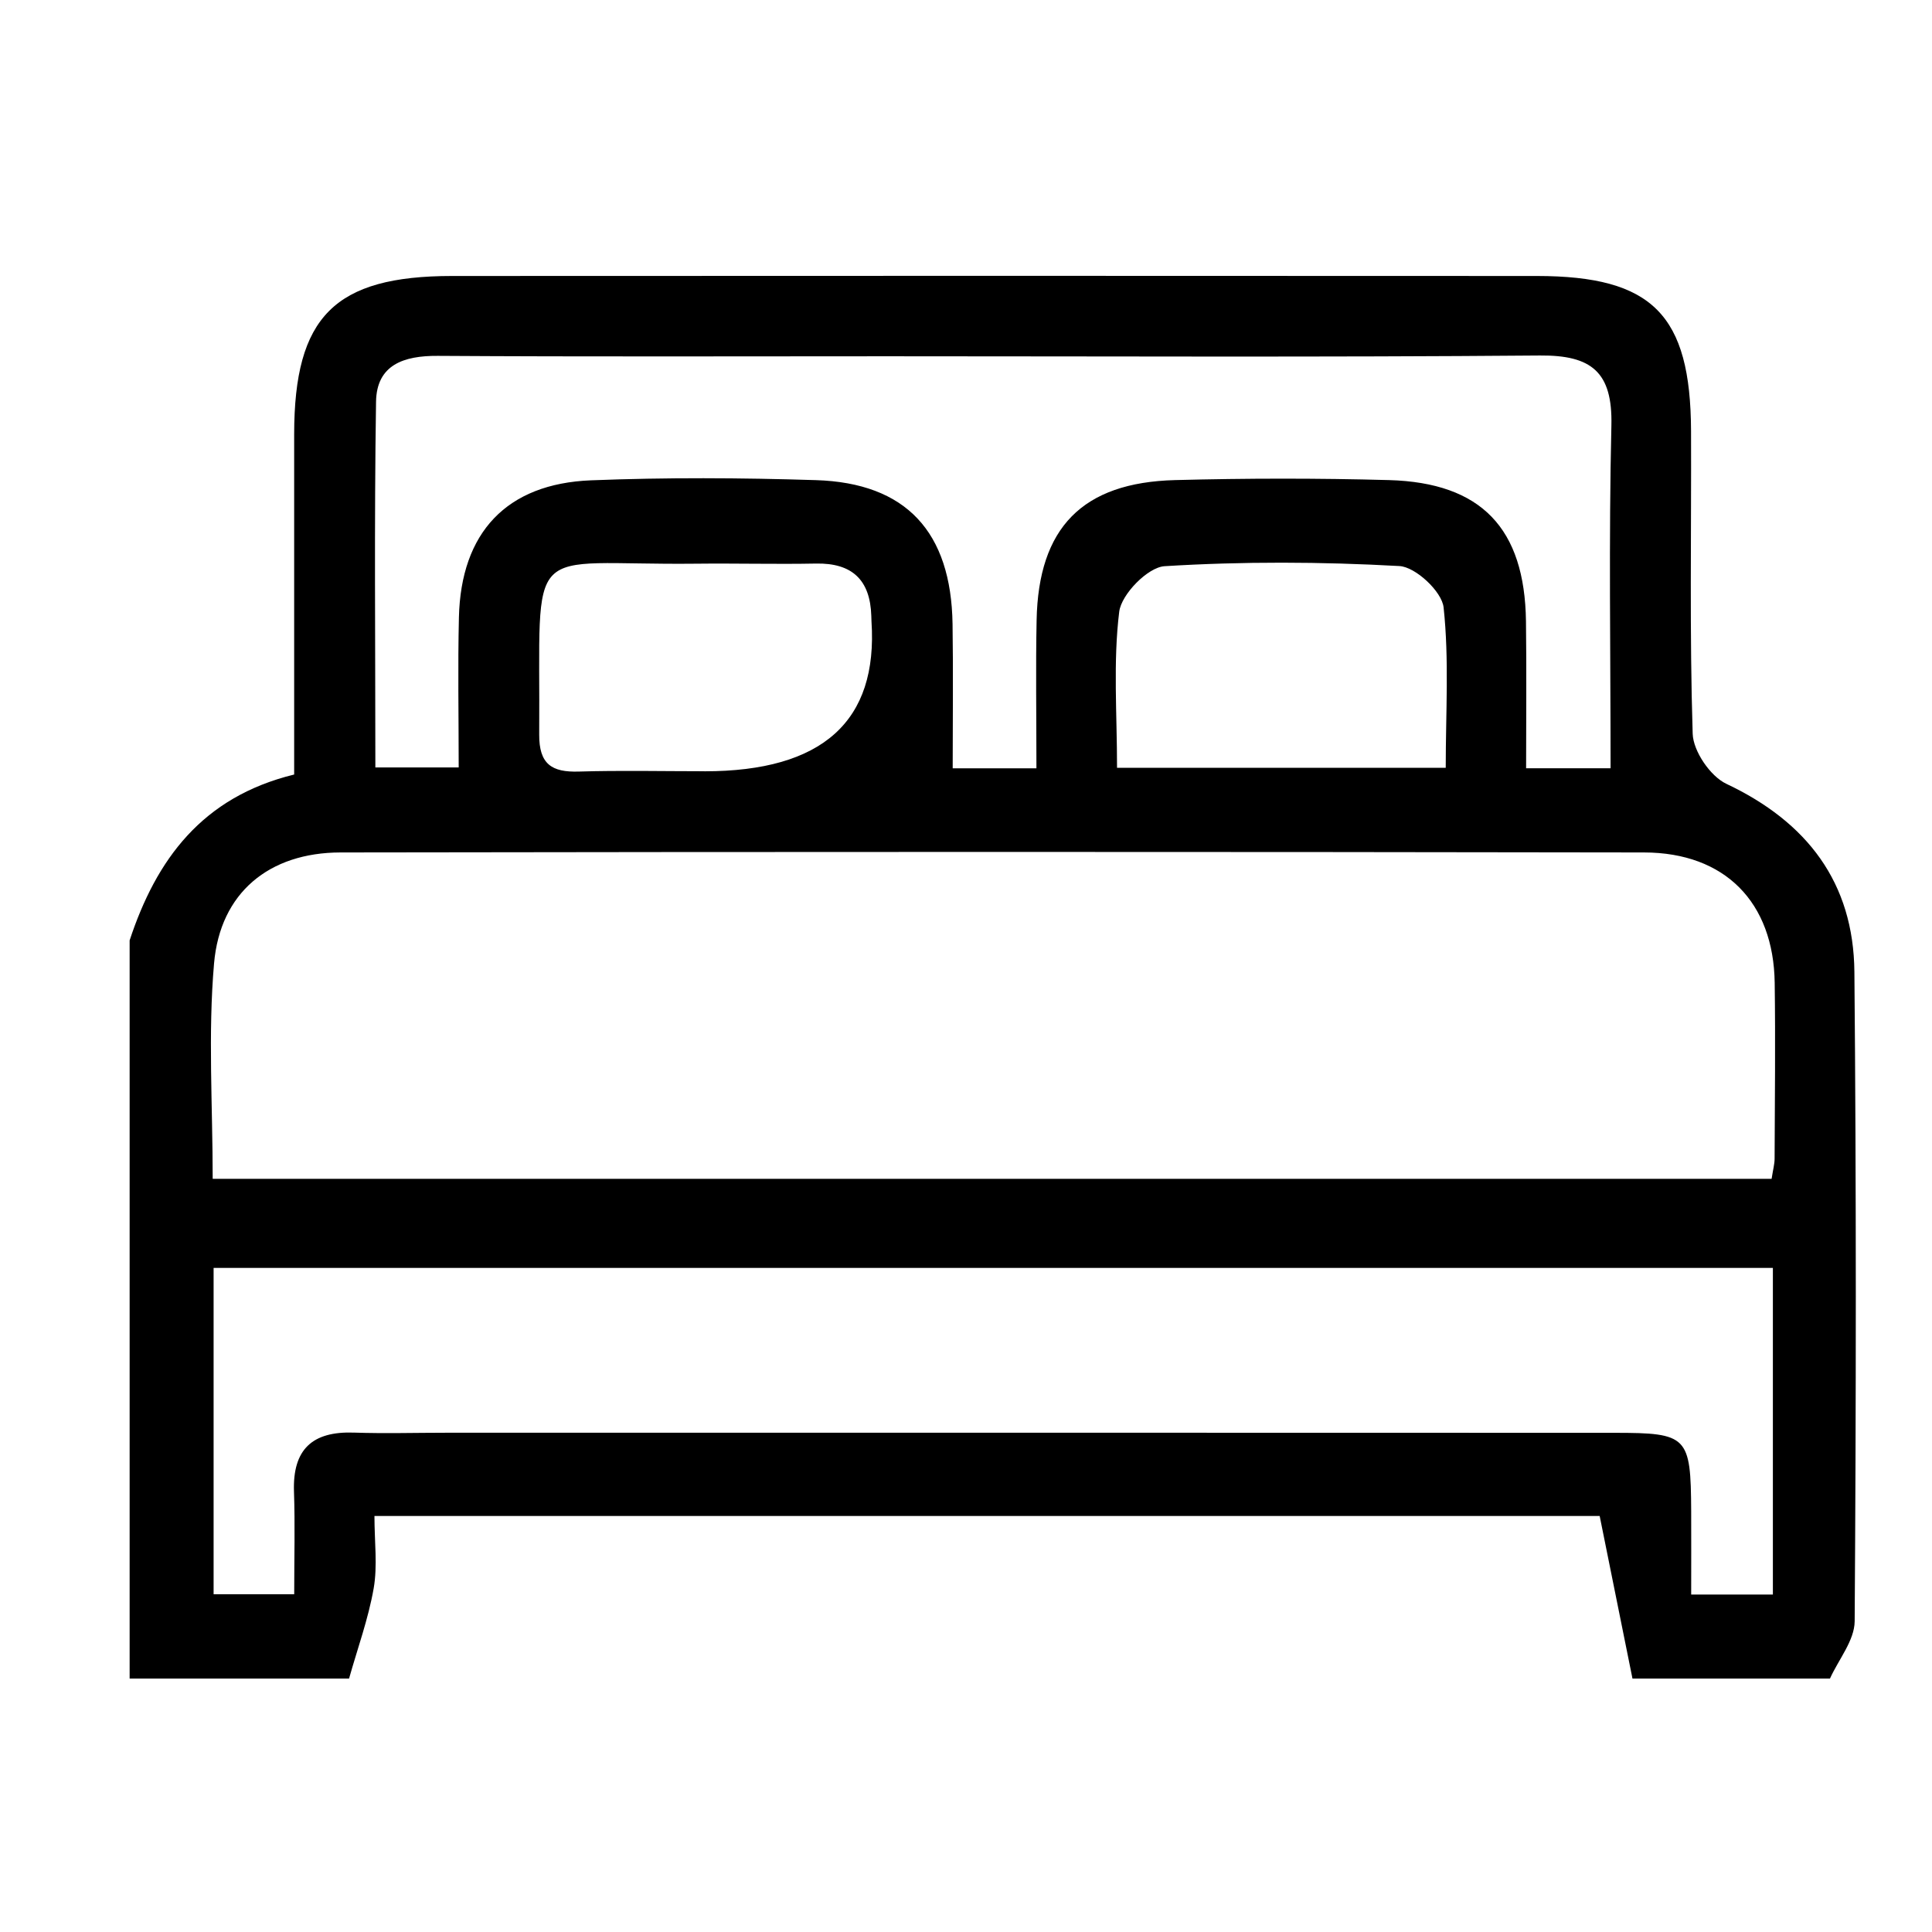
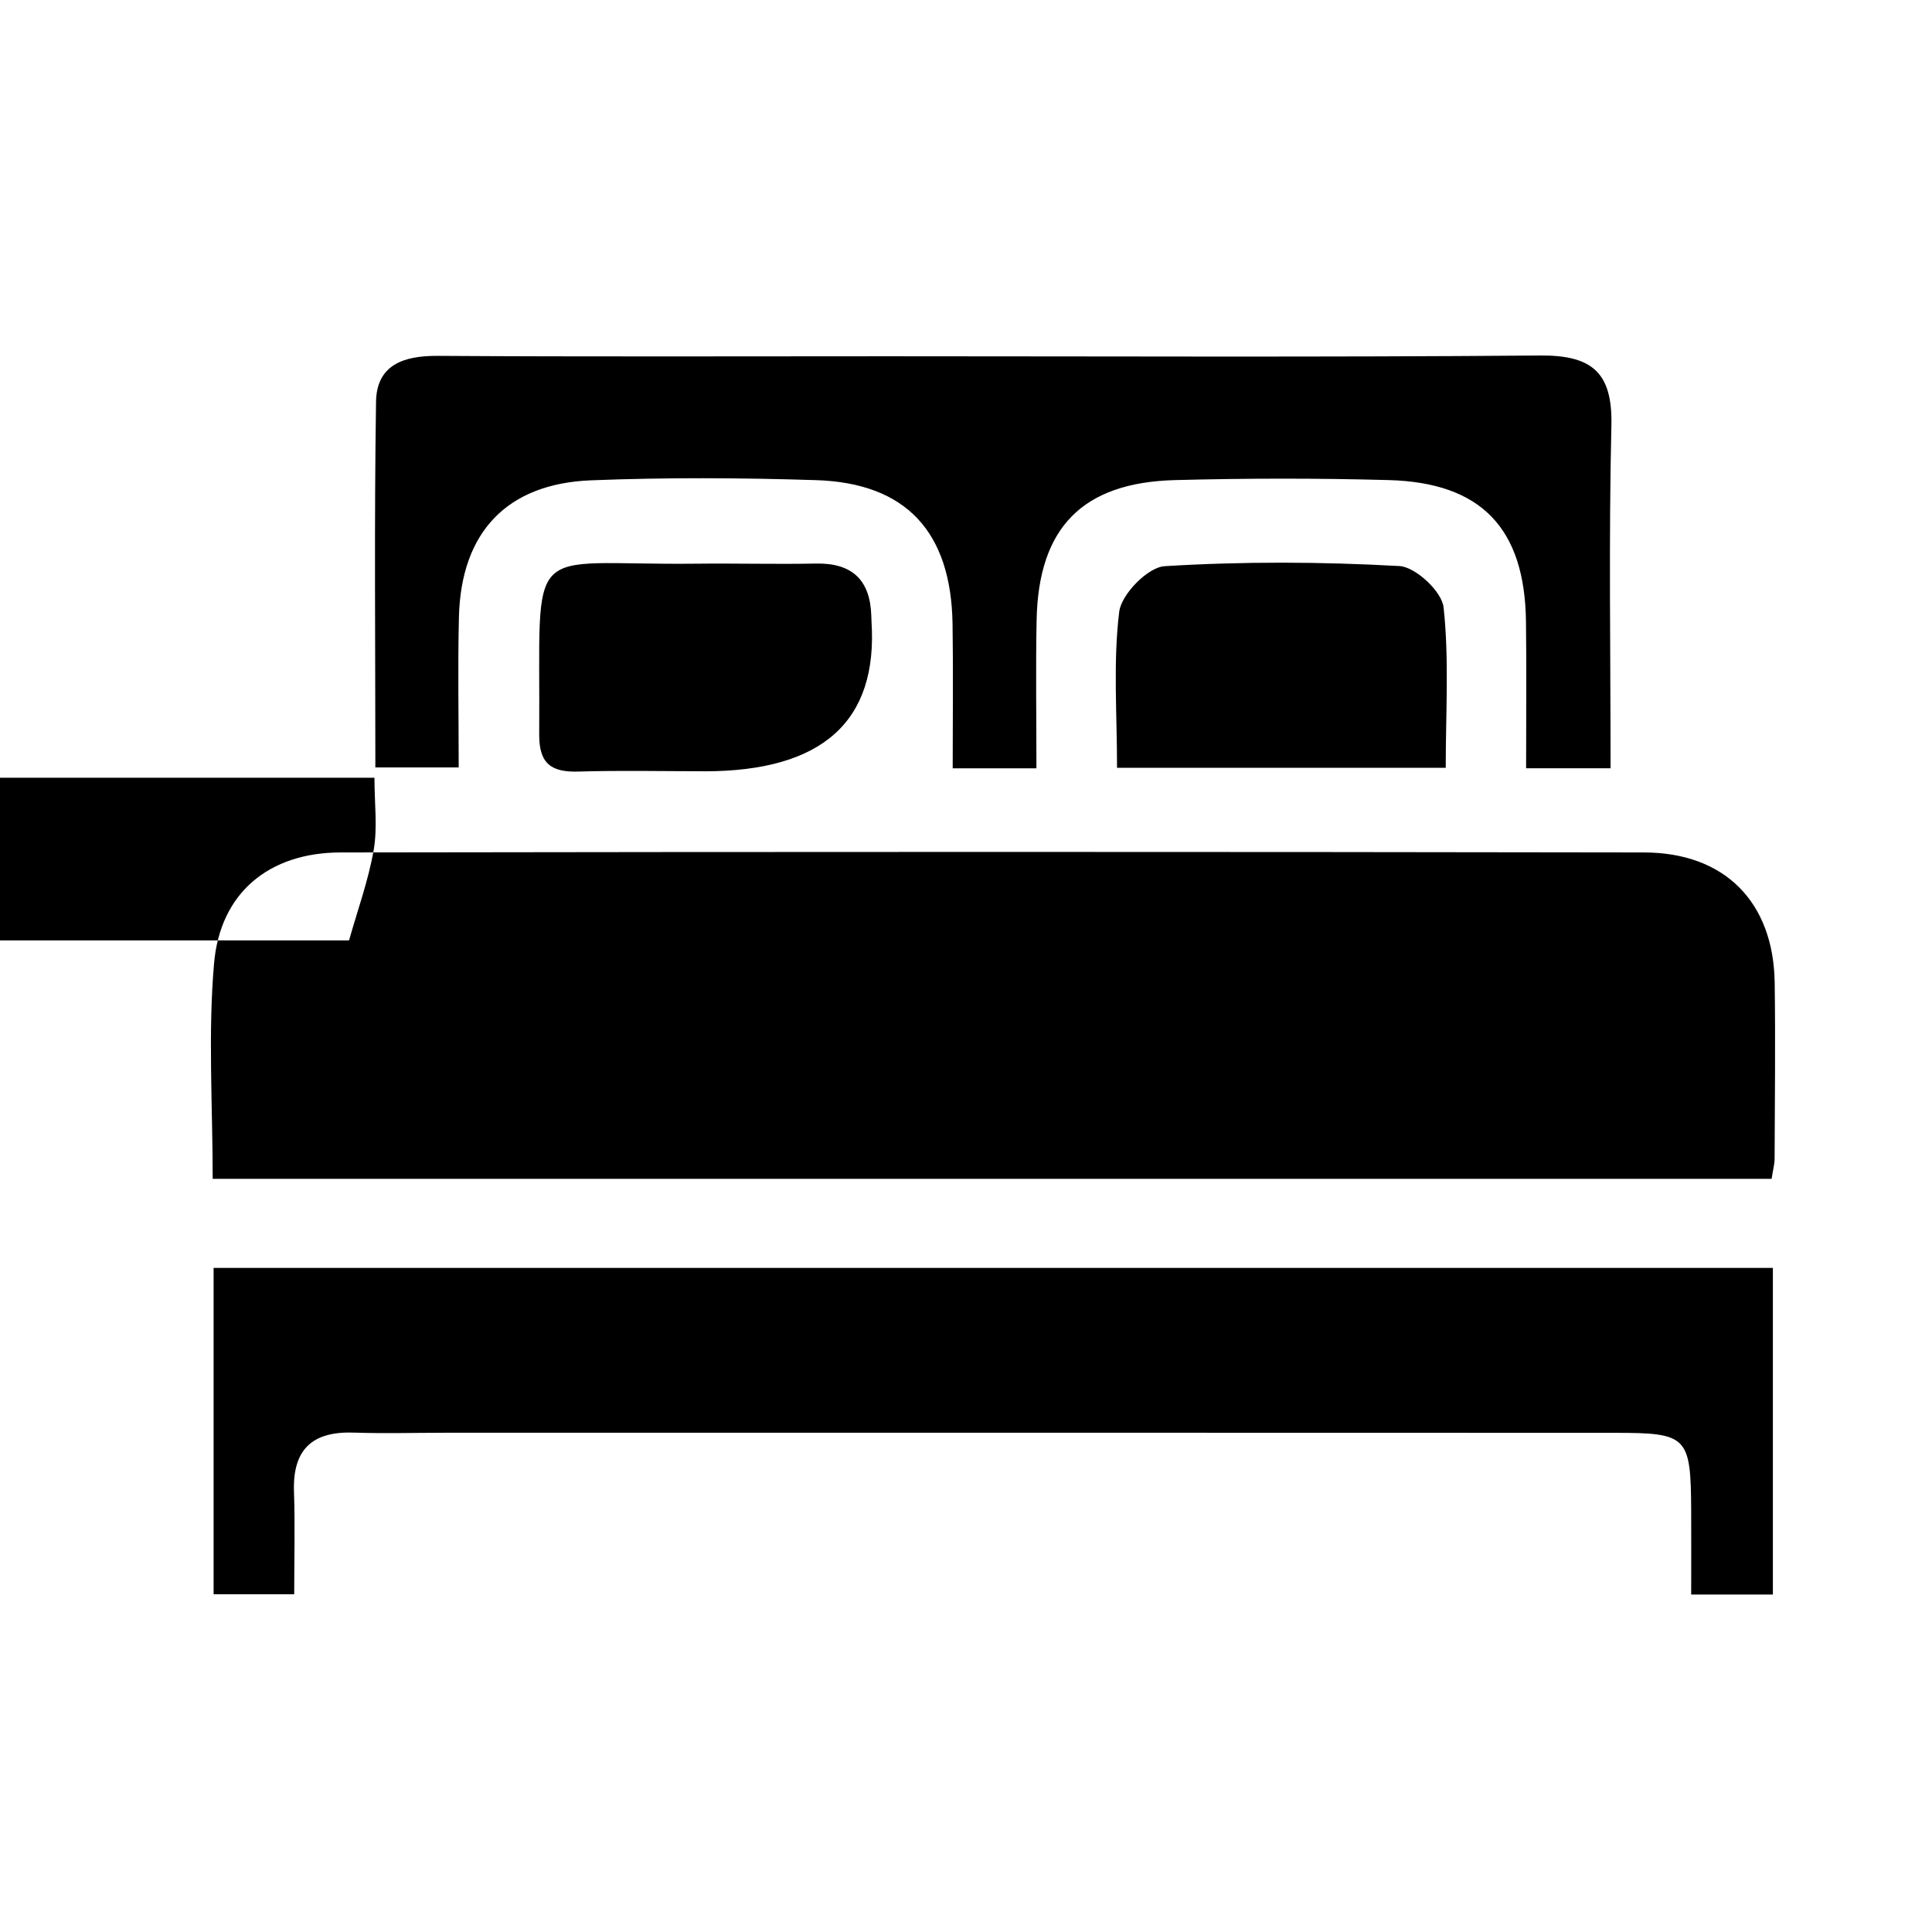
<svg xmlns="http://www.w3.org/2000/svg" id="Layer_1" data-name="Layer 1" viewBox="0 0 425.2 425.2">
  <defs>
    <style>
      .cls-1 {
        fill: #000;
        stroke-width: 0px;
      }
    </style>
  </defs>
-   <path class="cls-1" d="M28.53,206.96c5.86-17.76,15.9-31.53,36.21-36.5,0-25.14-.01-50.03,0-74.91.02-25.87,8.89-34.8,34.78-34.81,79.57-.04,159.15-.05,238.72,0,25.45.02,33.84,8.51,33.93,34.15.08,22.2-.34,44.42.36,66.59.12,3.85,3.89,9.37,7.42,11.03,17.74,8.38,28,21.71,28.17,41.41.43,47.63.38,95.26.06,142.89-.03,4.22-3.54,8.41-5.44,12.62h-43.46c-2.38-11.8-4.76-23.6-7.22-35.79H82.41c0,5.7.7,10.95-.17,15.93-1.18,6.73-3.56,13.25-5.42,19.86H28.53v-162.48ZM46.81,259.44h343.09c.32-2.06.65-3.23.66-4.41.05-12.92.2-25.83.02-38.75-.25-17.66-10.9-28.64-28.74-28.67-95.64-.16-191.27-.15-286.91,0-15.71.03-26.47,8.86-27.82,24.42-1.35,15.51-.3,31.23-.3,47.4ZM390.18,279.05H47.01v71.81h17.74c0-8.12.2-15.36-.05-22.58-.32-9.31,4.05-13.29,13.13-12.99,6.83.23,13.67.03,20.51.03,85.66,0,171.31-.02,256.97.02,16.16,0,16.8.74,16.89,17.21.03,5.94,0,11.88,0,18.38h17.98v-71.88ZM228.1,169.11c0-11.73-.17-22.17.04-32.6.39-20.36,10.06-30.32,30.48-30.85,15.68-.41,31.39-.43,47.07,0,20.34.57,29.88,10.63,30.15,31.08.14,10.73.03,21.46.03,32.34h18.59c0-25.56-.41-50.51.18-75.44.28-11.78-4.38-15.49-15.71-15.4-47.88.4-95.76.17-143.63.17-32.99,0-65.98.12-98.97-.09-7.45-.05-13.45,1.95-13.57,10.1-.41,26.55-.15,53.12-.15,80.48h18.34c0-11.4-.21-22.22.05-33.04.44-18.65,10.48-29.42,29.09-30.15,16.47-.65,33-.56,49.48-.04,19.85.62,29.77,11.38,30.07,31.69.16,10.38.03,20.76.03,31.73h18.45ZM155.04,169.75q38.95,0,36.76-32.99c-.03-.4-.03-.81-.04-1.21-.24-7.9-4.2-11.67-12.16-11.52-8.82.17-17.65-.07-26.47.03-38.34.42-34.16-6.19-34.46,37.58-.04,6.55,2.76,8.35,8.7,8.17,9.22-.28,18.45-.07,27.67-.07ZM245.85,168.98h72.33c0-12.18.77-23.85-.47-35.31-.38-3.49-6.17-8.9-9.72-9.09-17.2-.96-34.51-1.03-51.69.03-3.68.23-9.5,6.17-9.98,10.02-1.36,11.05-.48,22.37-.48,34.34Z" />
+   <path class="cls-1" d="M28.53,206.96h-43.46c-2.38-11.8-4.76-23.6-7.22-35.79H82.41c0,5.7.7,10.95-.17,15.93-1.18,6.73-3.56,13.25-5.42,19.86H28.53v-162.48ZM46.81,259.44h343.09c.32-2.06.65-3.23.66-4.41.05-12.92.2-25.83.02-38.75-.25-17.66-10.9-28.64-28.74-28.67-95.64-.16-191.27-.15-286.91,0-15.71.03-26.47,8.86-27.82,24.42-1.35,15.51-.3,31.23-.3,47.4ZM390.18,279.05H47.01v71.81h17.74c0-8.12.2-15.36-.05-22.58-.32-9.31,4.05-13.29,13.13-12.99,6.83.23,13.67.03,20.51.03,85.66,0,171.31-.02,256.97.02,16.16,0,16.8.74,16.89,17.21.03,5.94,0,11.88,0,18.38h17.98v-71.88ZM228.1,169.11c0-11.73-.17-22.17.04-32.6.39-20.36,10.06-30.32,30.48-30.85,15.68-.41,31.39-.43,47.07,0,20.34.57,29.88,10.63,30.15,31.08.14,10.73.03,21.46.03,32.34h18.59c0-25.56-.41-50.51.18-75.44.28-11.78-4.38-15.49-15.71-15.4-47.88.4-95.76.17-143.63.17-32.99,0-65.98.12-98.97-.09-7.45-.05-13.45,1.95-13.57,10.1-.41,26.55-.15,53.12-.15,80.48h18.34c0-11.4-.21-22.22.05-33.04.44-18.65,10.48-29.42,29.09-30.15,16.47-.65,33-.56,49.48-.04,19.85.62,29.77,11.38,30.07,31.69.16,10.38.03,20.76.03,31.73h18.45ZM155.04,169.75q38.95,0,36.76-32.99c-.03-.4-.03-.81-.04-1.21-.24-7.9-4.2-11.67-12.16-11.52-8.82.17-17.65-.07-26.47.03-38.34.42-34.16-6.19-34.46,37.58-.04,6.55,2.76,8.35,8.7,8.17,9.22-.28,18.45-.07,27.67-.07ZM245.85,168.98h72.33c0-12.18.77-23.85-.47-35.31-.38-3.49-6.17-8.9-9.72-9.09-17.2-.96-34.51-1.03-51.69.03-3.68.23-9.5,6.17-9.98,10.02-1.36,11.05-.48,22.37-.48,34.34Z" />
</svg>